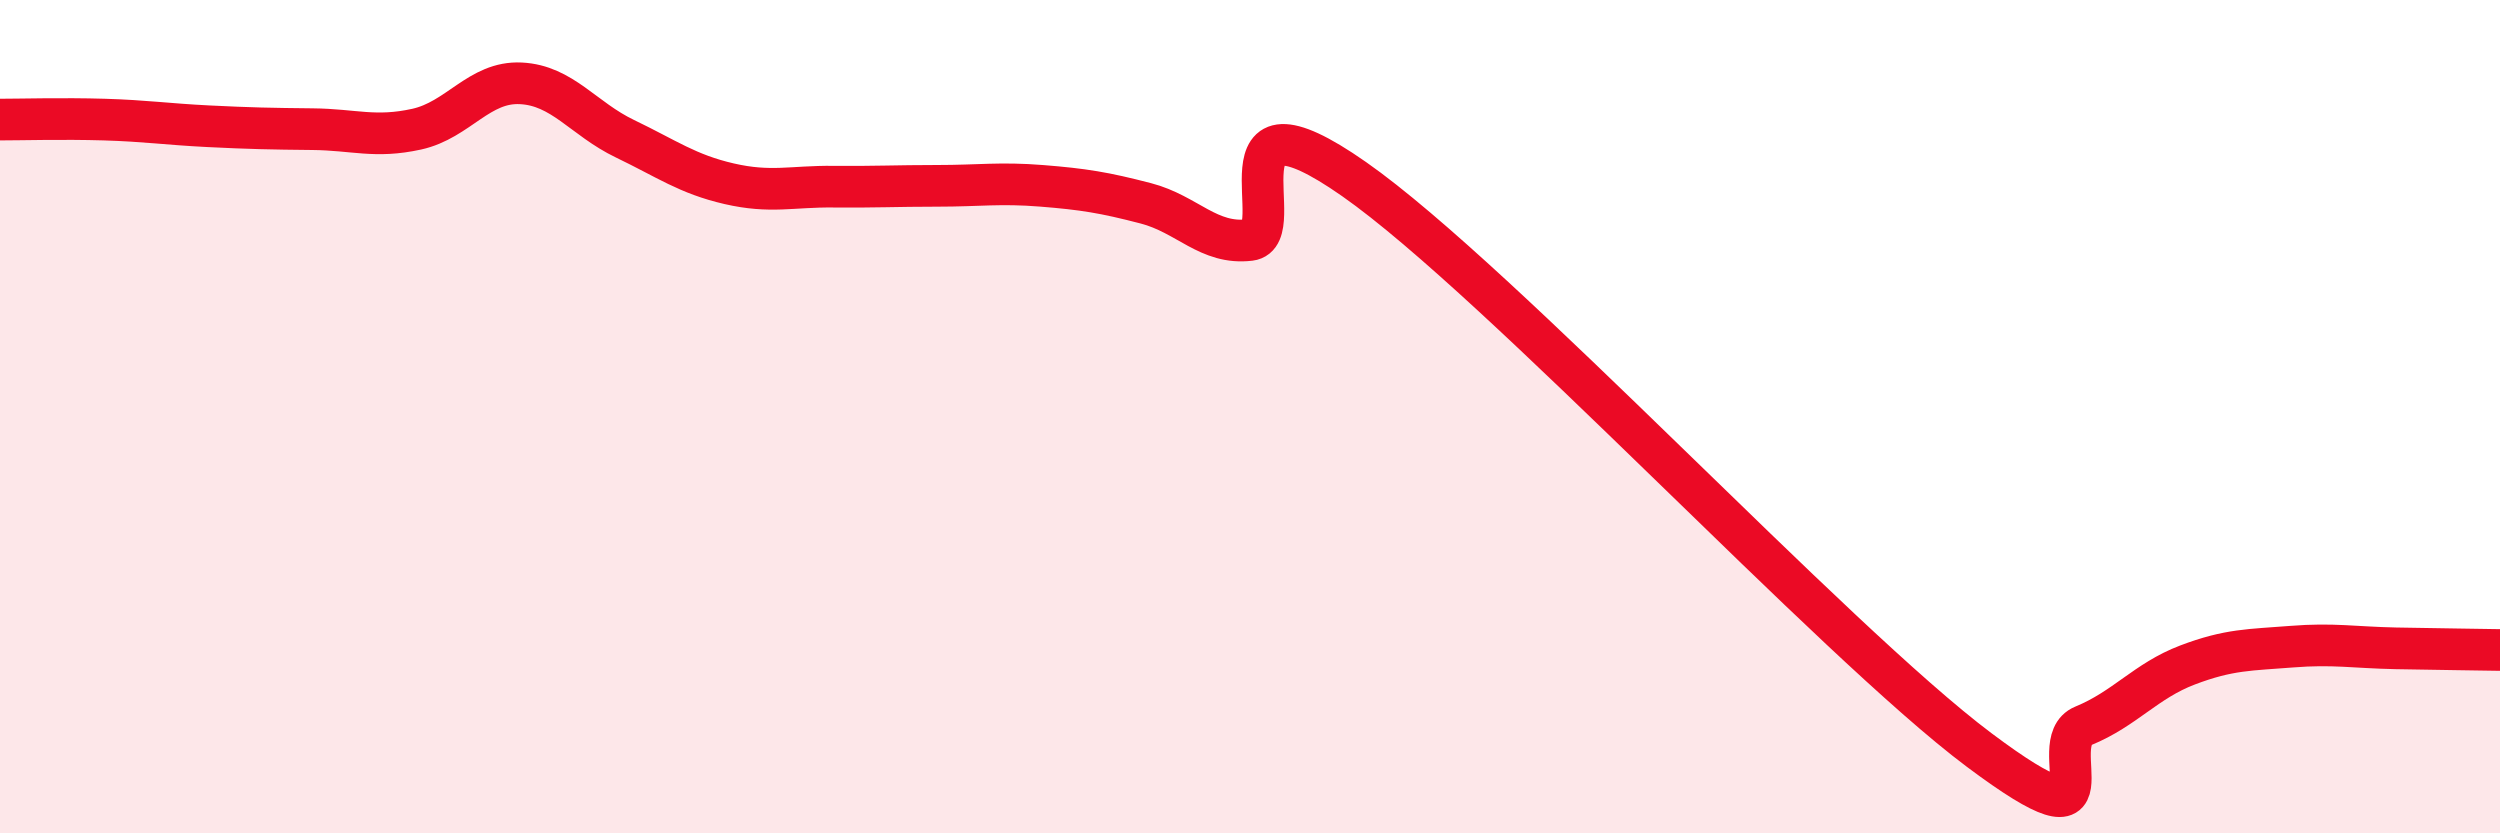
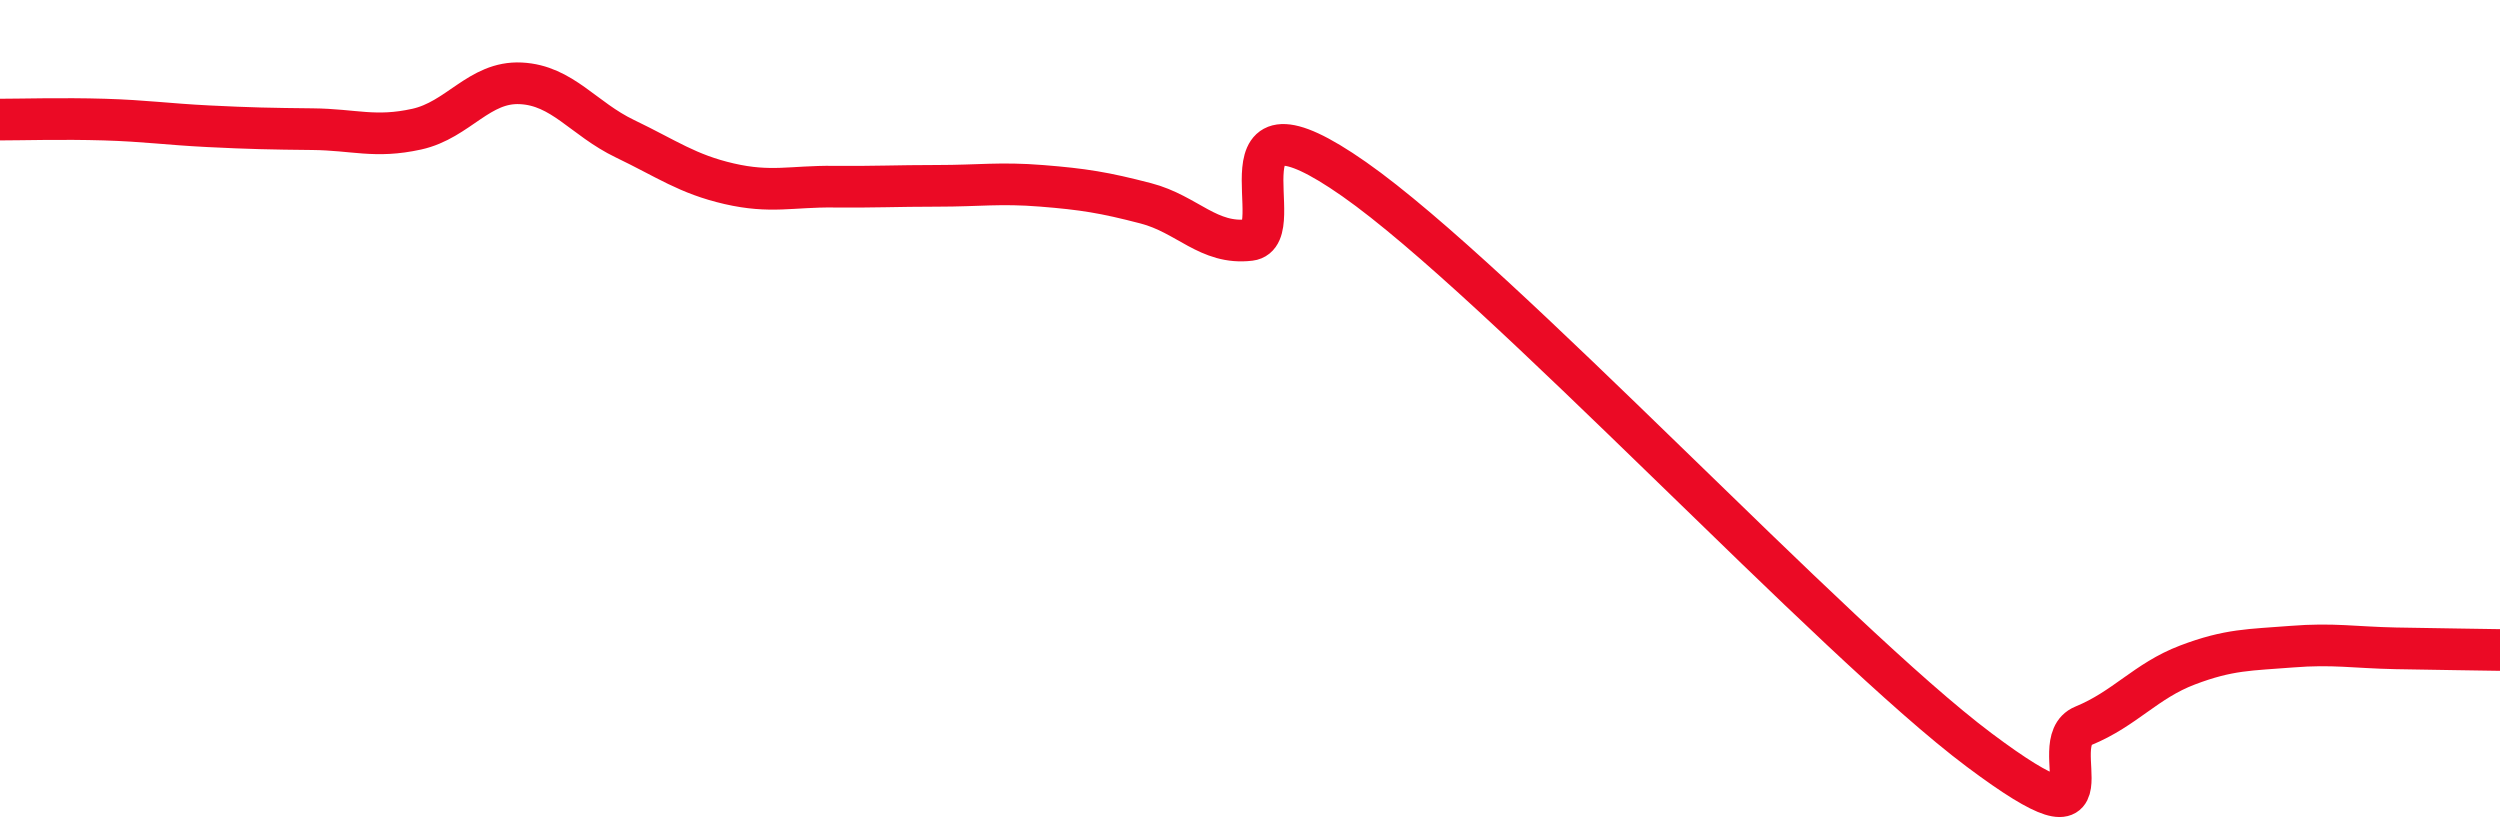
<svg xmlns="http://www.w3.org/2000/svg" width="60" height="20" viewBox="0 0 60 20">
-   <path d="M 0,2.87 C 0.5,2.87 1.5,2.84 2.5,2.87 C 3.5,2.9 4,2.98 5,3.03 C 6,3.08 6.5,3.09 7.5,3.1 C 8.5,3.11 9,3.32 10,3.1 C 11,2.88 11.5,1.95 12.5,2 C 13.5,2.05 14,2.85 15,3.33 C 16,3.81 16.5,4.18 17.5,4.41 C 18.5,4.64 19,4.47 20,4.48 C 21,4.49 21.5,4.46 22.5,4.46 C 23.5,4.46 24,4.38 25,4.46 C 26,4.54 26.5,4.62 27.5,4.88 C 28.5,5.14 29,5.88 30,5.76 C 31,5.64 29,1.85 32.5,4.3 C 36,6.75 44,15.38 47.5,18 C 51,20.62 49,17.83 50,17.42 C 51,17.01 51.5,16.34 52.5,15.96 C 53.5,15.58 54,15.6 55,15.52 C 56,15.44 56.5,15.54 57.5,15.56 C 58.5,15.58 59.5,15.59 60,15.6L60 20L0 20Z" fill="#EB0A25" opacity="0.1" stroke-linecap="round" stroke-linejoin="round" />
  <path d="M 0,2.87 C 0.5,2.87 1.5,2.84 2.5,2.87 C 3.5,2.9 4,2.98 5,3.03 C 6,3.08 6.5,3.09 7.5,3.1 C 8.5,3.11 9,3.32 10,3.1 C 11,2.88 11.5,1.95 12.5,2 C 13.5,2.05 14,2.85 15,3.33 C 16,3.81 16.5,4.18 17.5,4.41 C 18.5,4.64 19,4.47 20,4.48 C 21,4.49 21.5,4.46 22.5,4.46 C 23.5,4.46 24,4.38 25,4.46 C 26,4.54 26.5,4.62 27.5,4.88 C 28.5,5.14 29,5.88 30,5.76 C 31,5.64 29,1.85 32.5,4.3 C 36,6.75 44,15.38 47.5,18 C 51,20.62 49,17.83 50,17.42 C 51,17.01 51.5,16.34 52.5,15.96 C 53.5,15.58 54,15.6 55,15.52 C 56,15.44 56.5,15.54 57.5,15.56 C 58.5,15.58 59.5,15.59 60,15.6" stroke="#EB0A25" stroke-width="1" fill="none" stroke-linecap="round" stroke-linejoin="round" />
</svg>